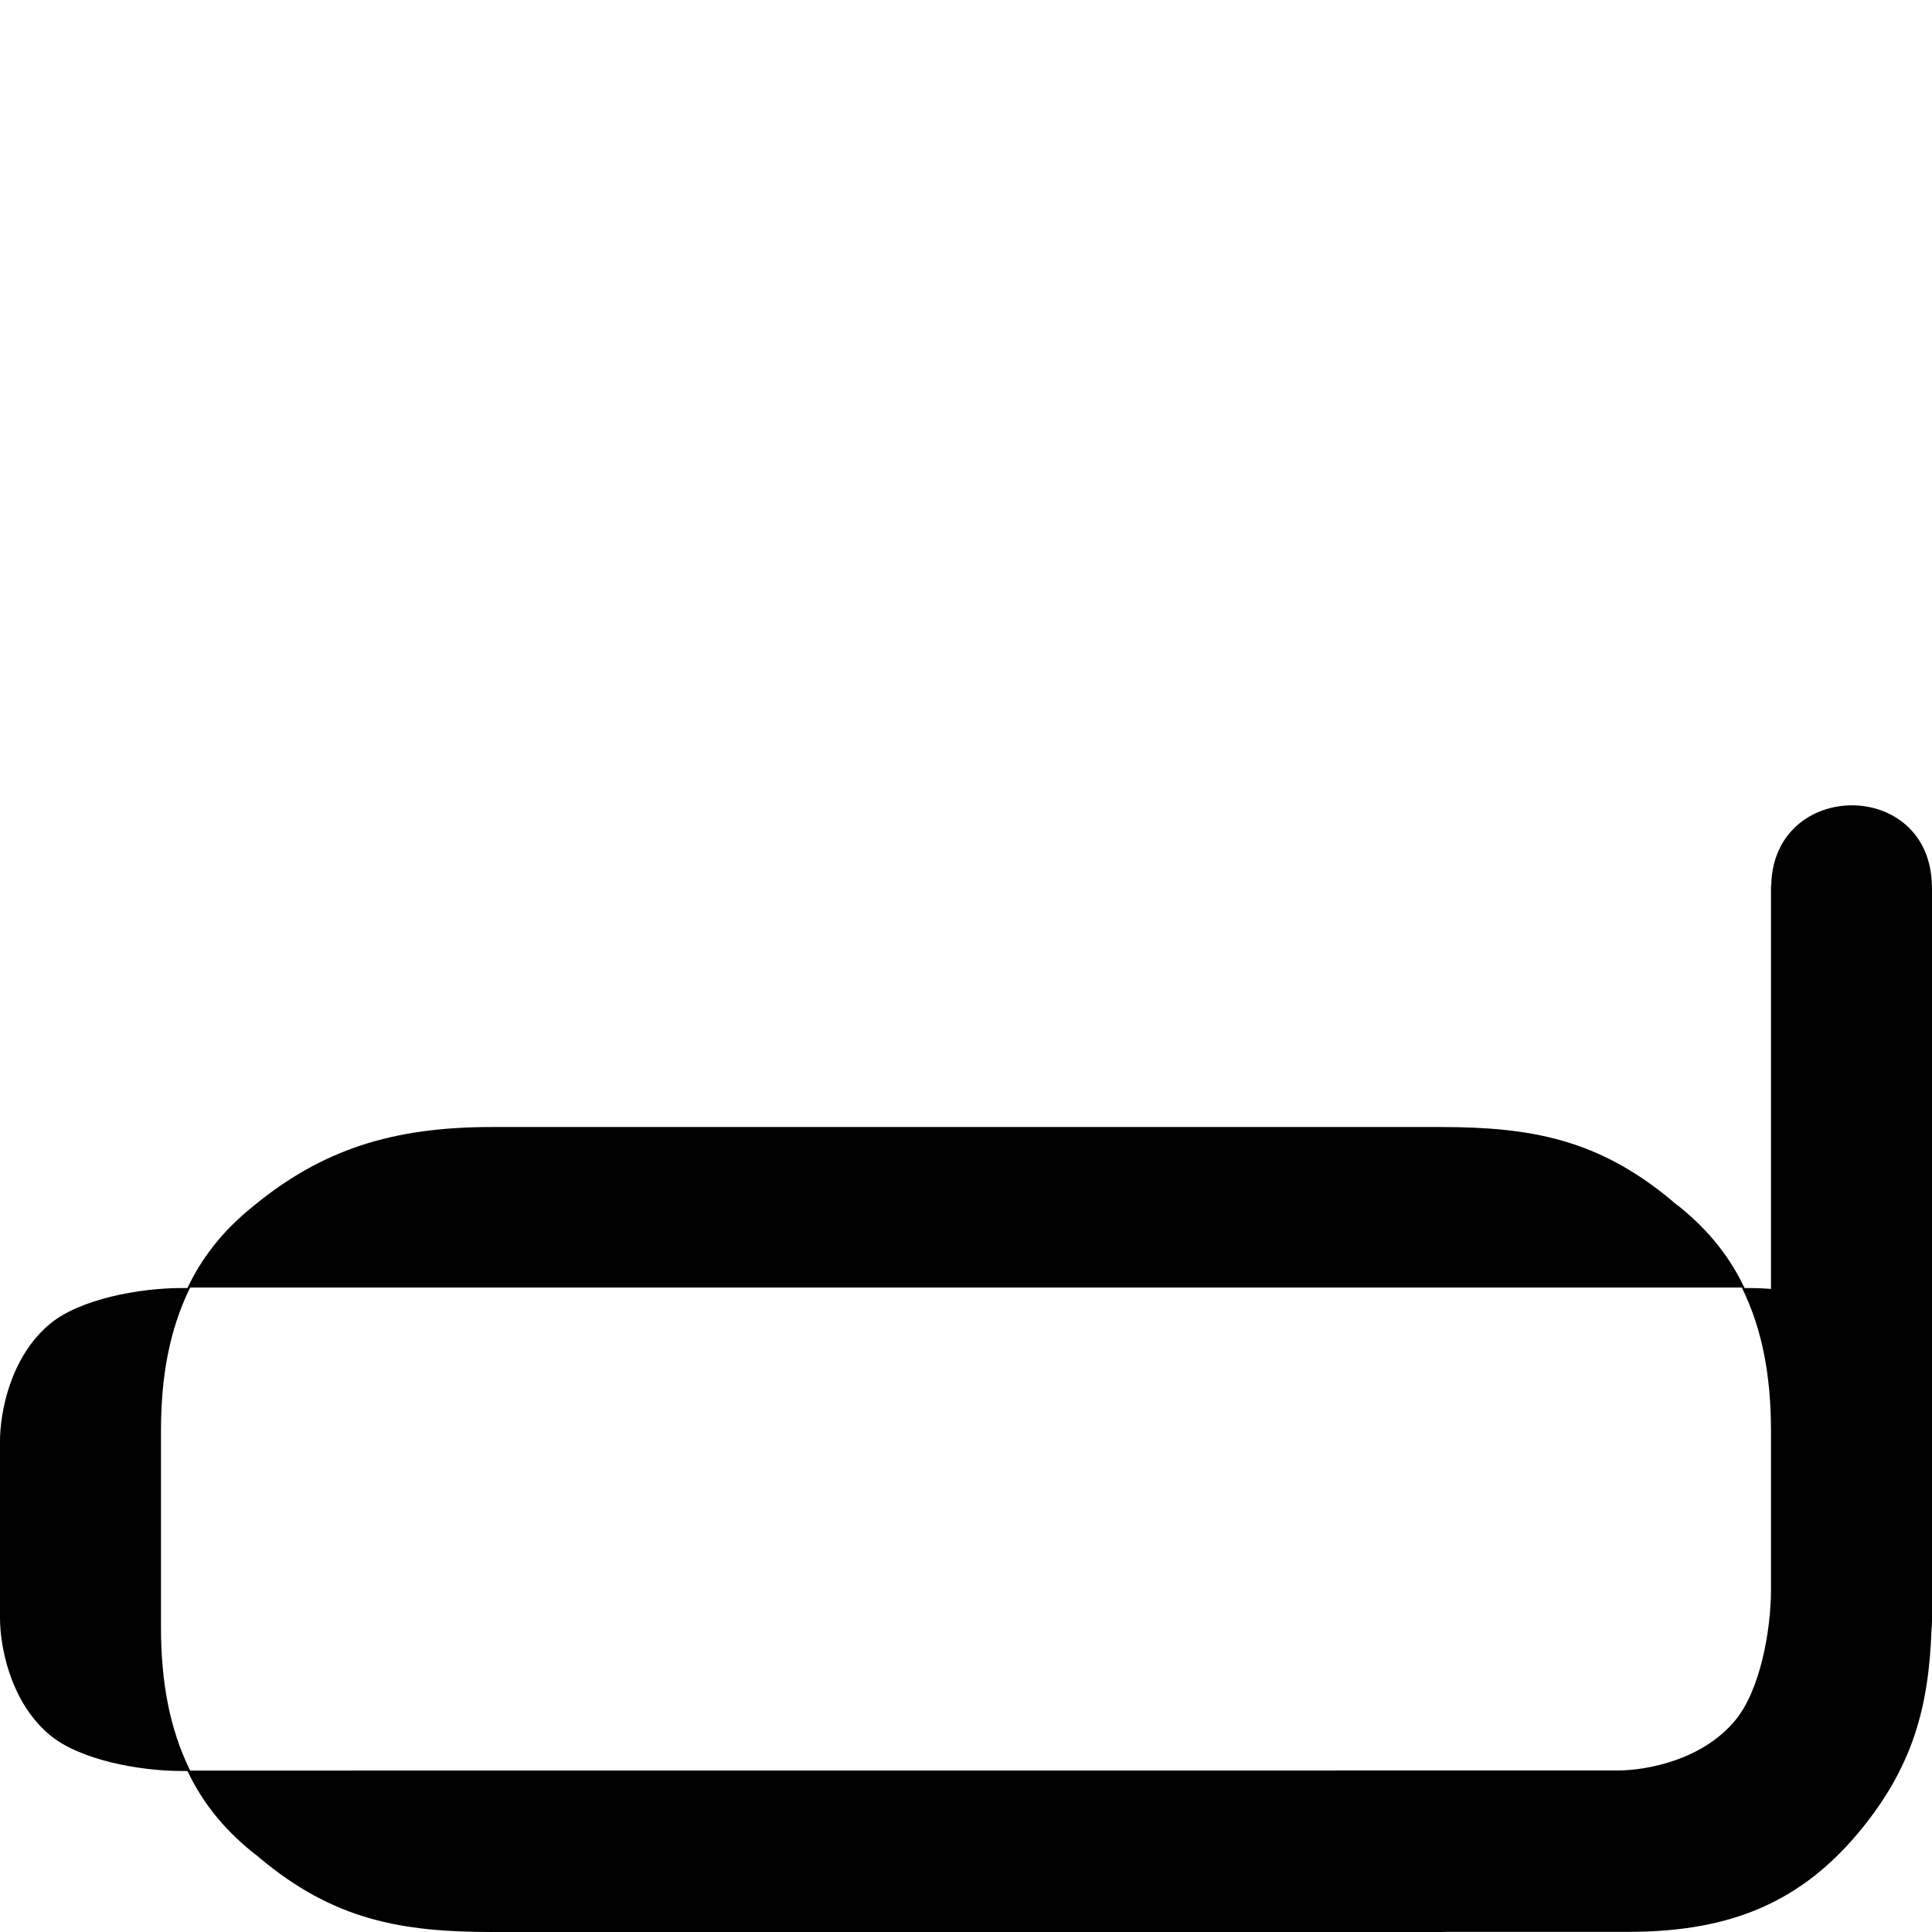
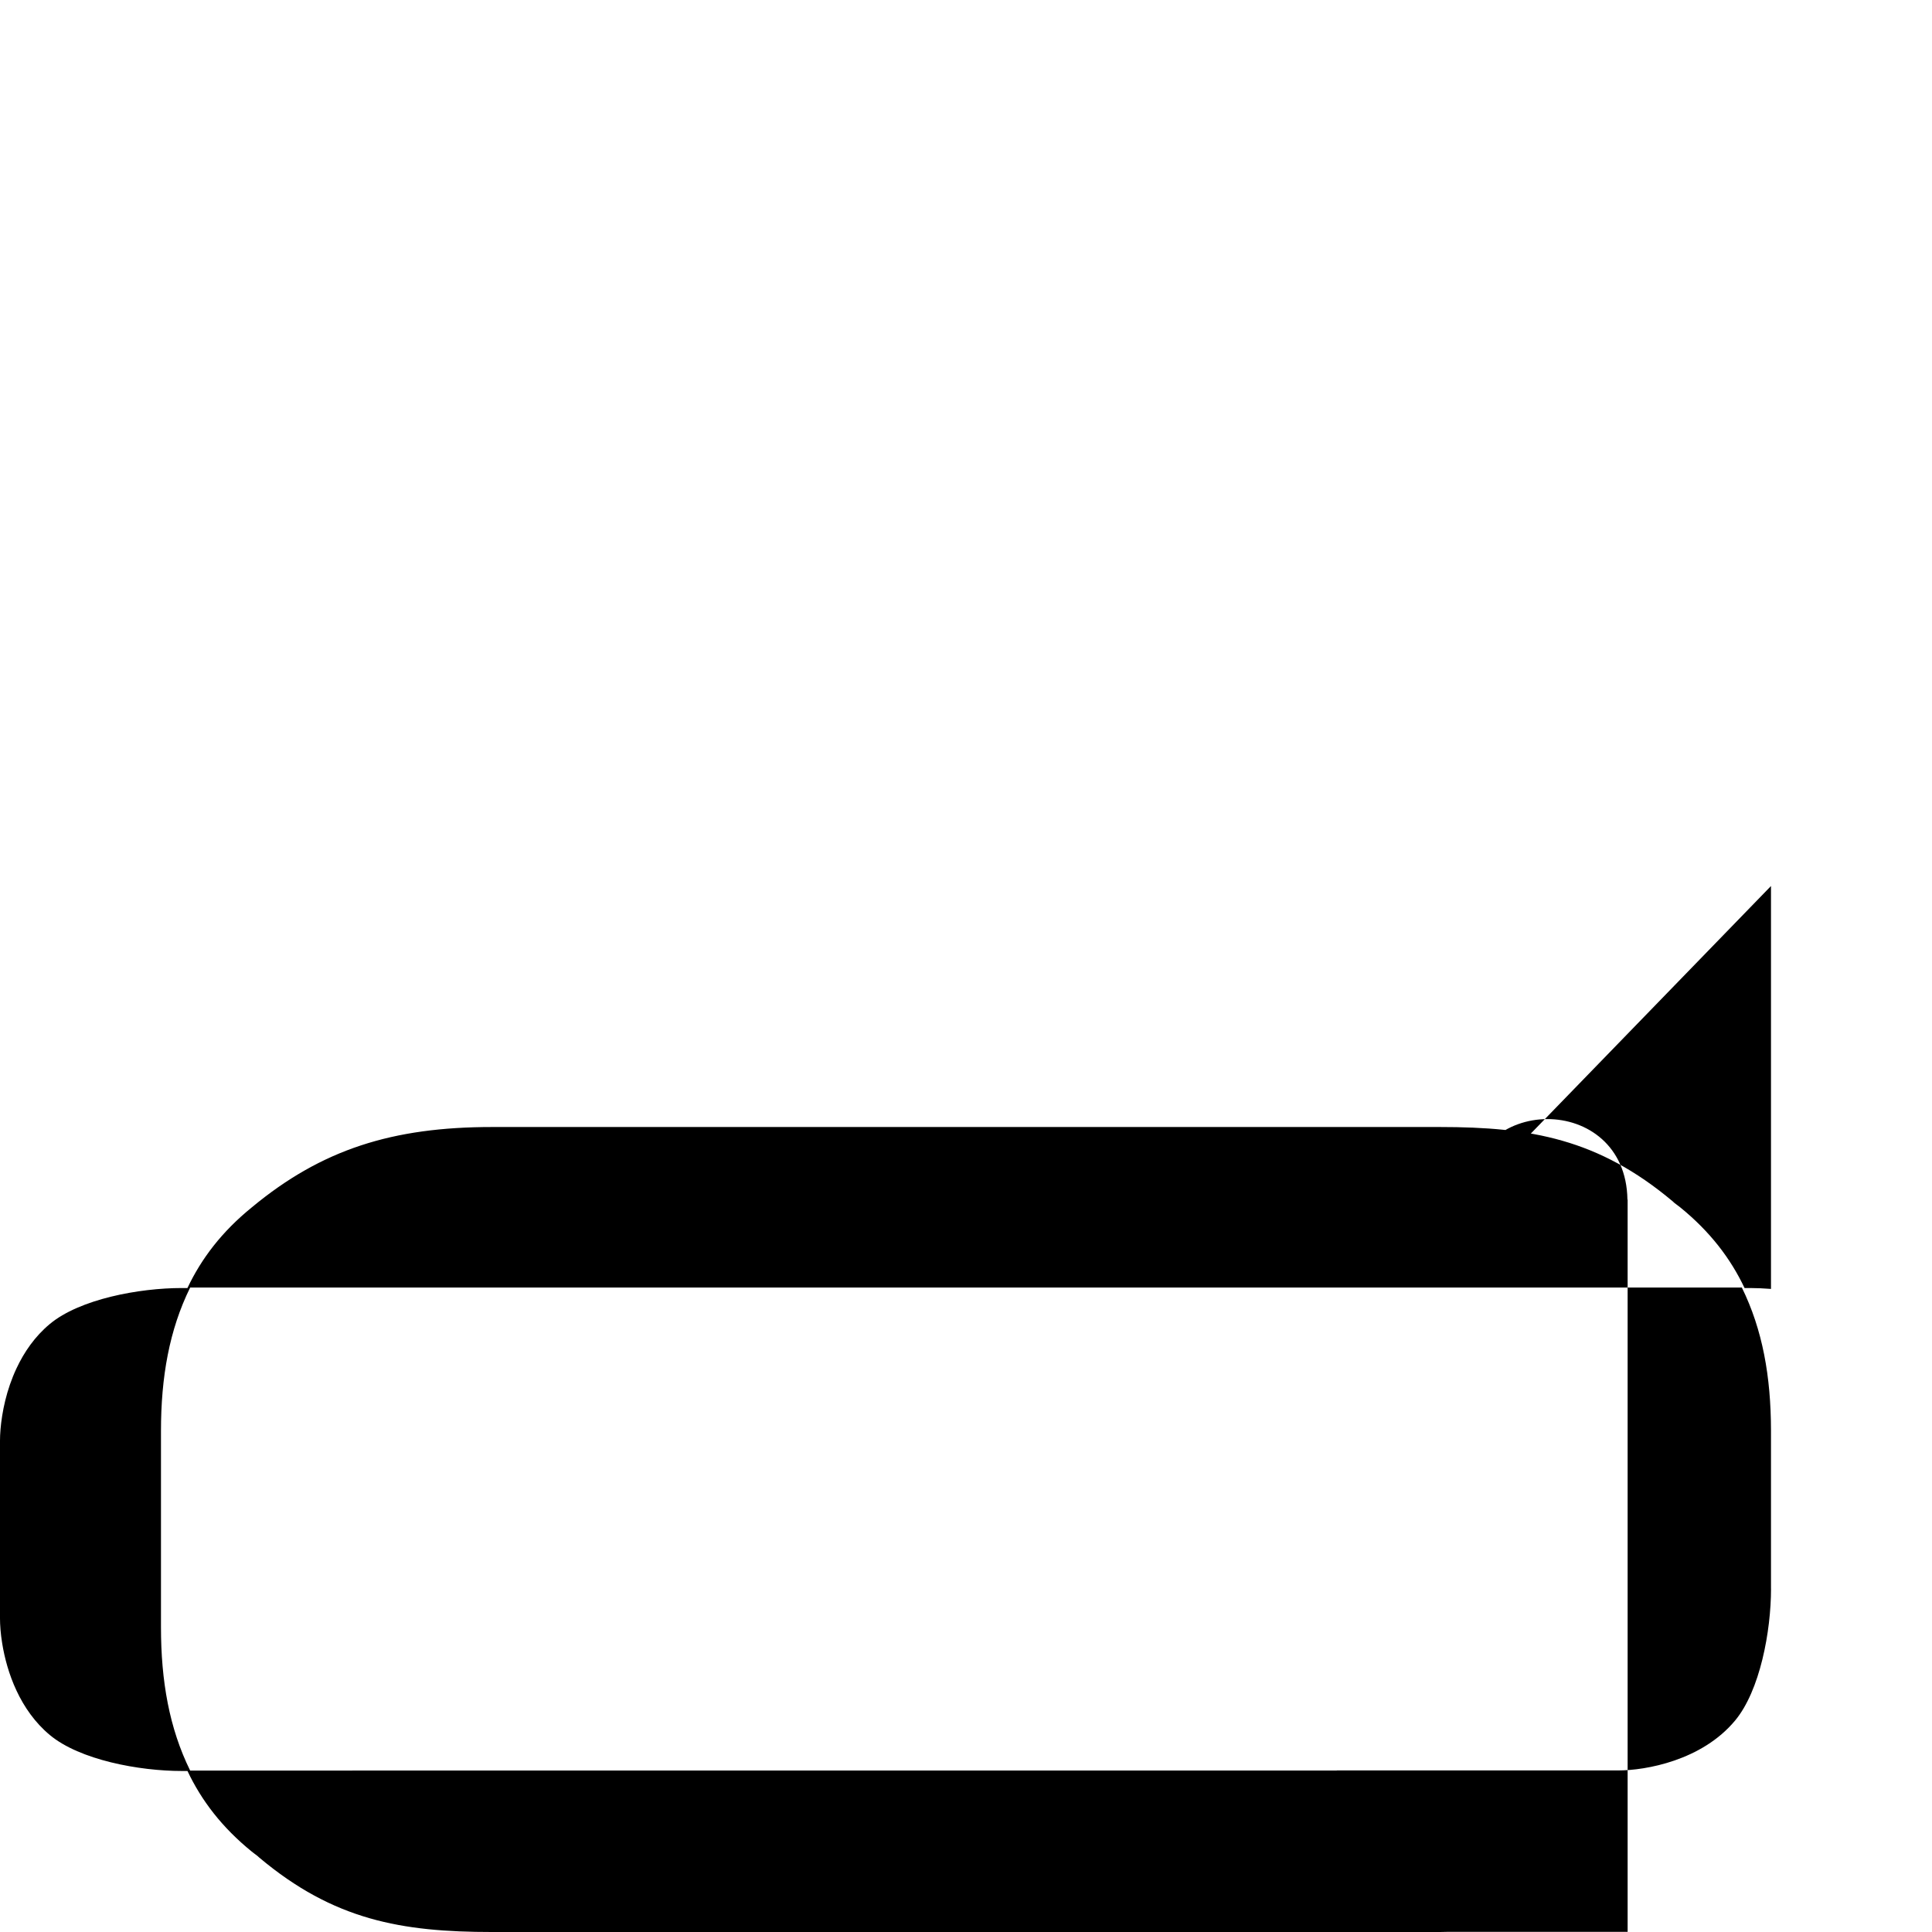
<svg xmlns="http://www.w3.org/2000/svg" id="_レイヤー_1" viewBox="0 0 500 500">
  <defs>
    <style>
.cls-1{fill:#000;}
 @media (prefers-color-scheme: dark) {
    .cls-1{fill:#fff;}
 }
</style>
  </defs>
-   <path class="cls-1" d="M458.37,229.26h-.04v104.31c-1.86-.14-3.69-.23-5.39-.23h-1.45c-3.64-7.67-8.91-14.58-16.64-20.87-.5-.41-1-.74-1.5-1.14-.15-.13-.28-.27-.43-.4-19.25-16.18-36.8-19.26-60.29-19.26H127.38c-25.8,0-44.12,5.78-62.22,20.8-7.74,6.29-13.01,13.2-16.65,20.87h-1.45c-11.05,0-26.43,2.86-34.17,9.31-3.87,3.22-6.65,7.28-8.61,11.46-1.31,2.79-2.26,5.64-2.92,8.34-.33,1.35-.59,2.66-.79,3.91-.4,2.5-.57,4.75-.57,6.54h0v45.87h0c0,1.79.16,4.04.57,6.54,1.21,7.5,4.59,17.27,12.33,23.71,7.74,6.45,23.11,9.31,34.17,9.31h1.45c3.64,7.67,8.91,14.58,16.65,20.87.5.41.99.74,1.49,1.14.15.13.28.27.44.4,19.26,16.18,36.8,19.26,60.29,19.26h245.25c.67,0,1.28-.03,1.94-.04h46.65c24.26,0,43.35-6.16,59.53-25.42,14.36-17.1,18.38-32.87,19.11-52.64.1-1.15.15-2.21.15-3.14h0v-45.87h0v-143.64h-.05c-.41-27.93-41.13-27.62-41.58,0ZM458.34,411.13c0,11.05-2.86,26.42-9.31,34.16-8.59,10.32-23.09,12.9-30.25,12.9h-72.82v.03h-191.9v-.03.03H49.21c-5.4-10.96-7.55-23.16-7.55-37.12v-50.76c0-13.96,2.15-26.16,7.55-37.12h401.58c5.37,10.92,7.52,23.06,7.54,36.95v34.14c0,.06,0,.1,0,.16v6.66Z" />
+   <path class="cls-1" d="M458.37,229.26h-.04v104.31c-1.86-.14-3.69-.23-5.39-.23h-1.45c-3.64-7.67-8.91-14.58-16.64-20.87-.5-.41-1-.74-1.5-1.14-.15-.13-.28-.27-.43-.4-19.25-16.18-36.8-19.26-60.29-19.26H127.38c-25.8,0-44.12,5.78-62.22,20.8-7.74,6.29-13.01,13.2-16.65,20.87h-1.45c-11.05,0-26.43,2.86-34.17,9.31-3.87,3.22-6.65,7.28-8.61,11.46-1.31,2.79-2.26,5.64-2.92,8.34-.33,1.35-.59,2.66-.79,3.91-.4,2.5-.57,4.75-.57,6.54h0v45.87h0c0,1.79.16,4.04.57,6.54,1.21,7.5,4.59,17.27,12.33,23.71,7.74,6.45,23.11,9.31,34.17,9.31h1.45c3.64,7.67,8.91,14.58,16.65,20.87.5.41.99.74,1.49,1.14.15.13.28.27.44.4,19.26,16.18,36.8,19.26,60.29,19.26h245.25c.67,0,1.28-.03,1.94-.04h46.65h0v-45.87h0v-143.64h-.05c-.41-27.93-41.13-27.62-41.58,0ZM458.34,411.13c0,11.05-2.86,26.42-9.31,34.16-8.59,10.32-23.09,12.9-30.25,12.9h-72.82v.03h-191.9v-.03.03H49.21c-5.4-10.96-7.55-23.16-7.55-37.12v-50.76c0-13.96,2.15-26.16,7.55-37.12h401.58c5.37,10.92,7.52,23.06,7.54,36.95v34.14c0,.06,0,.1,0,.16v6.66Z" />
</svg>